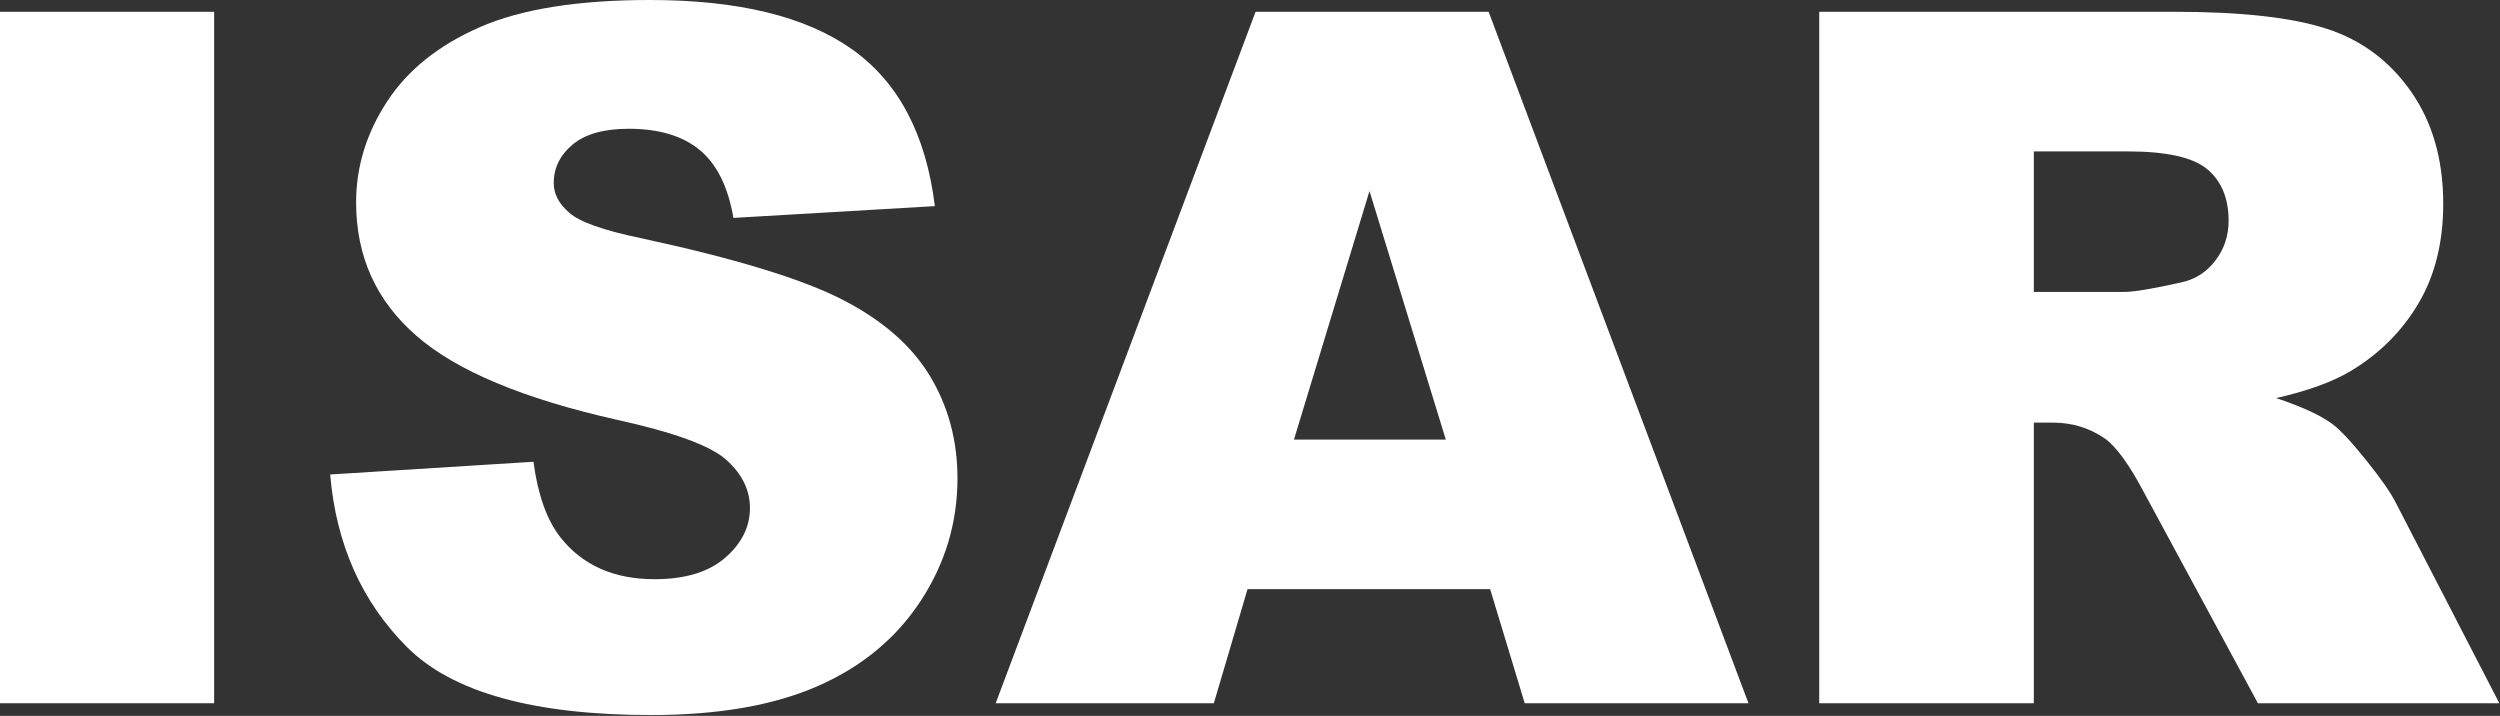
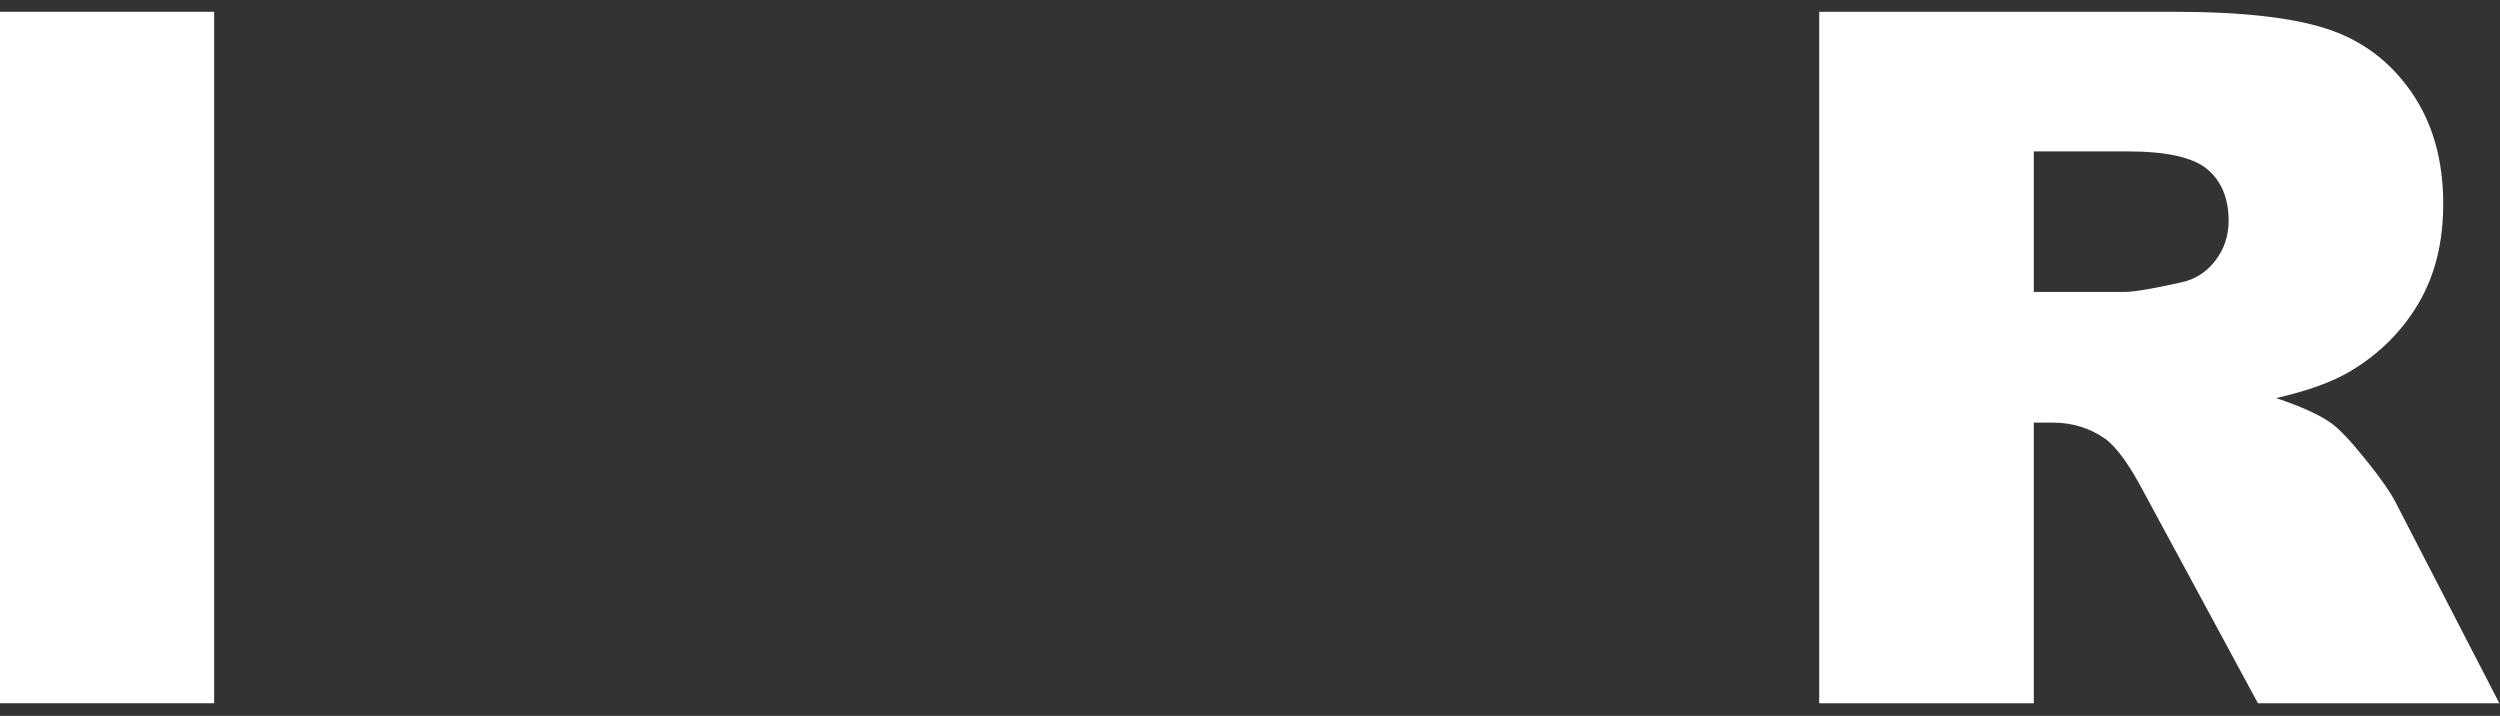
<svg xmlns="http://www.w3.org/2000/svg" width="901" height="258" viewBox="0 0 901 258" fill="none">
  <rect x="0" y="0" width="901" height="258" fill="#333333" stroke="none" />
  <path d="M0 4.251H77.176V253.45H0V4.251Z" fill="white" />
-   <path d="M118.993 171.007L192.257 166.419C193.843 178.317 197.071 187.386 201.946 193.617C209.877 203.704 221.209 208.743 235.941 208.743C246.933 208.743 255.407 206.17 261.355 201.012C267.306 195.853 270.282 189.879 270.282 183.078C270.282 176.617 267.447 170.838 261.78 165.739C256.112 160.638 242.969 155.824 222.343 151.29C188.573 143.698 164.489 133.611 150.101 121.032C135.591 108.452 128.341 92.418 128.341 72.925C128.341 60.121 132.052 48.021 139.474 36.632C146.896 25.245 158.059 16.293 172.964 9.775C187.865 3.259 208.292 0 234.245 0C266.088 0 290.364 5.924 307.084 17.764C323.796 29.609 333.742 48.446 336.917 74.284L264.33 78.535C262.404 67.317 258.352 59.156 252.175 54.056C245.998 48.957 237.473 46.407 226.593 46.407C217.64 46.407 210.896 48.306 206.365 52.102C201.831 55.9 199.564 60.517 199.564 65.955C199.564 69.924 201.437 73.494 205.174 76.665C208.801 79.952 217.414 83.012 231.013 85.844C264.671 93.097 288.779 100.437 303.342 107.859C317.902 115.282 328.503 124.491 335.132 135.481C341.761 146.474 345.073 158.769 345.073 172.37C345.073 188.347 340.654 203.08 331.816 216.564C322.977 230.051 310.623 240.277 294.76 247.246C278.89 254.216 258.892 257.701 234.754 257.701C192.368 257.701 163.018 249.544 146.7 233.222C130.383 216.904 121.142 196.167 118.993 171.007Z" fill="white" />
-   <path d="M537.04 212.313H449.617L437.47 253.45H358.845L452.509 4.251H536.504L630.145 253.45H549.509L537.04 212.313ZM521.066 158.429L493.562 68.847L466.342 158.429H521.066Z" fill="white" />
  <path d="M655.646 253.45V4.251H783.984C807.785 4.251 825.972 6.29 838.552 10.371C851.132 14.449 861.273 22.014 868.978 33.063C876.683 44.113 880.539 57.57 880.539 73.434C880.539 87.263 877.591 99.188 871.693 109.218C865.796 119.248 857.688 127.38 847.371 133.611C840.796 137.578 831.781 140.864 820.327 143.47C829.499 146.536 836.181 149.597 840.375 152.657C843.205 154.701 847.31 159.066 852.691 165.76C858.068 172.454 861.664 177.617 863.475 181.24L900.767 253.45H813.755L772.595 177.295C767.383 167.438 762.737 161.037 758.659 158.089C753.102 154.237 746.814 152.309 739.79 152.309H732.989V253.45H655.646ZM732.989 105.224H765.456C768.968 105.224 775.766 104.092 785.857 101.823C790.954 100.803 795.12 98.199 798.349 94.003C801.581 89.812 803.193 84.994 803.193 79.554C803.193 71.51 800.643 65.335 795.546 61.027C790.444 56.72 780.867 54.566 766.816 54.566H732.989V105.224Z" fill="white" />
</svg>